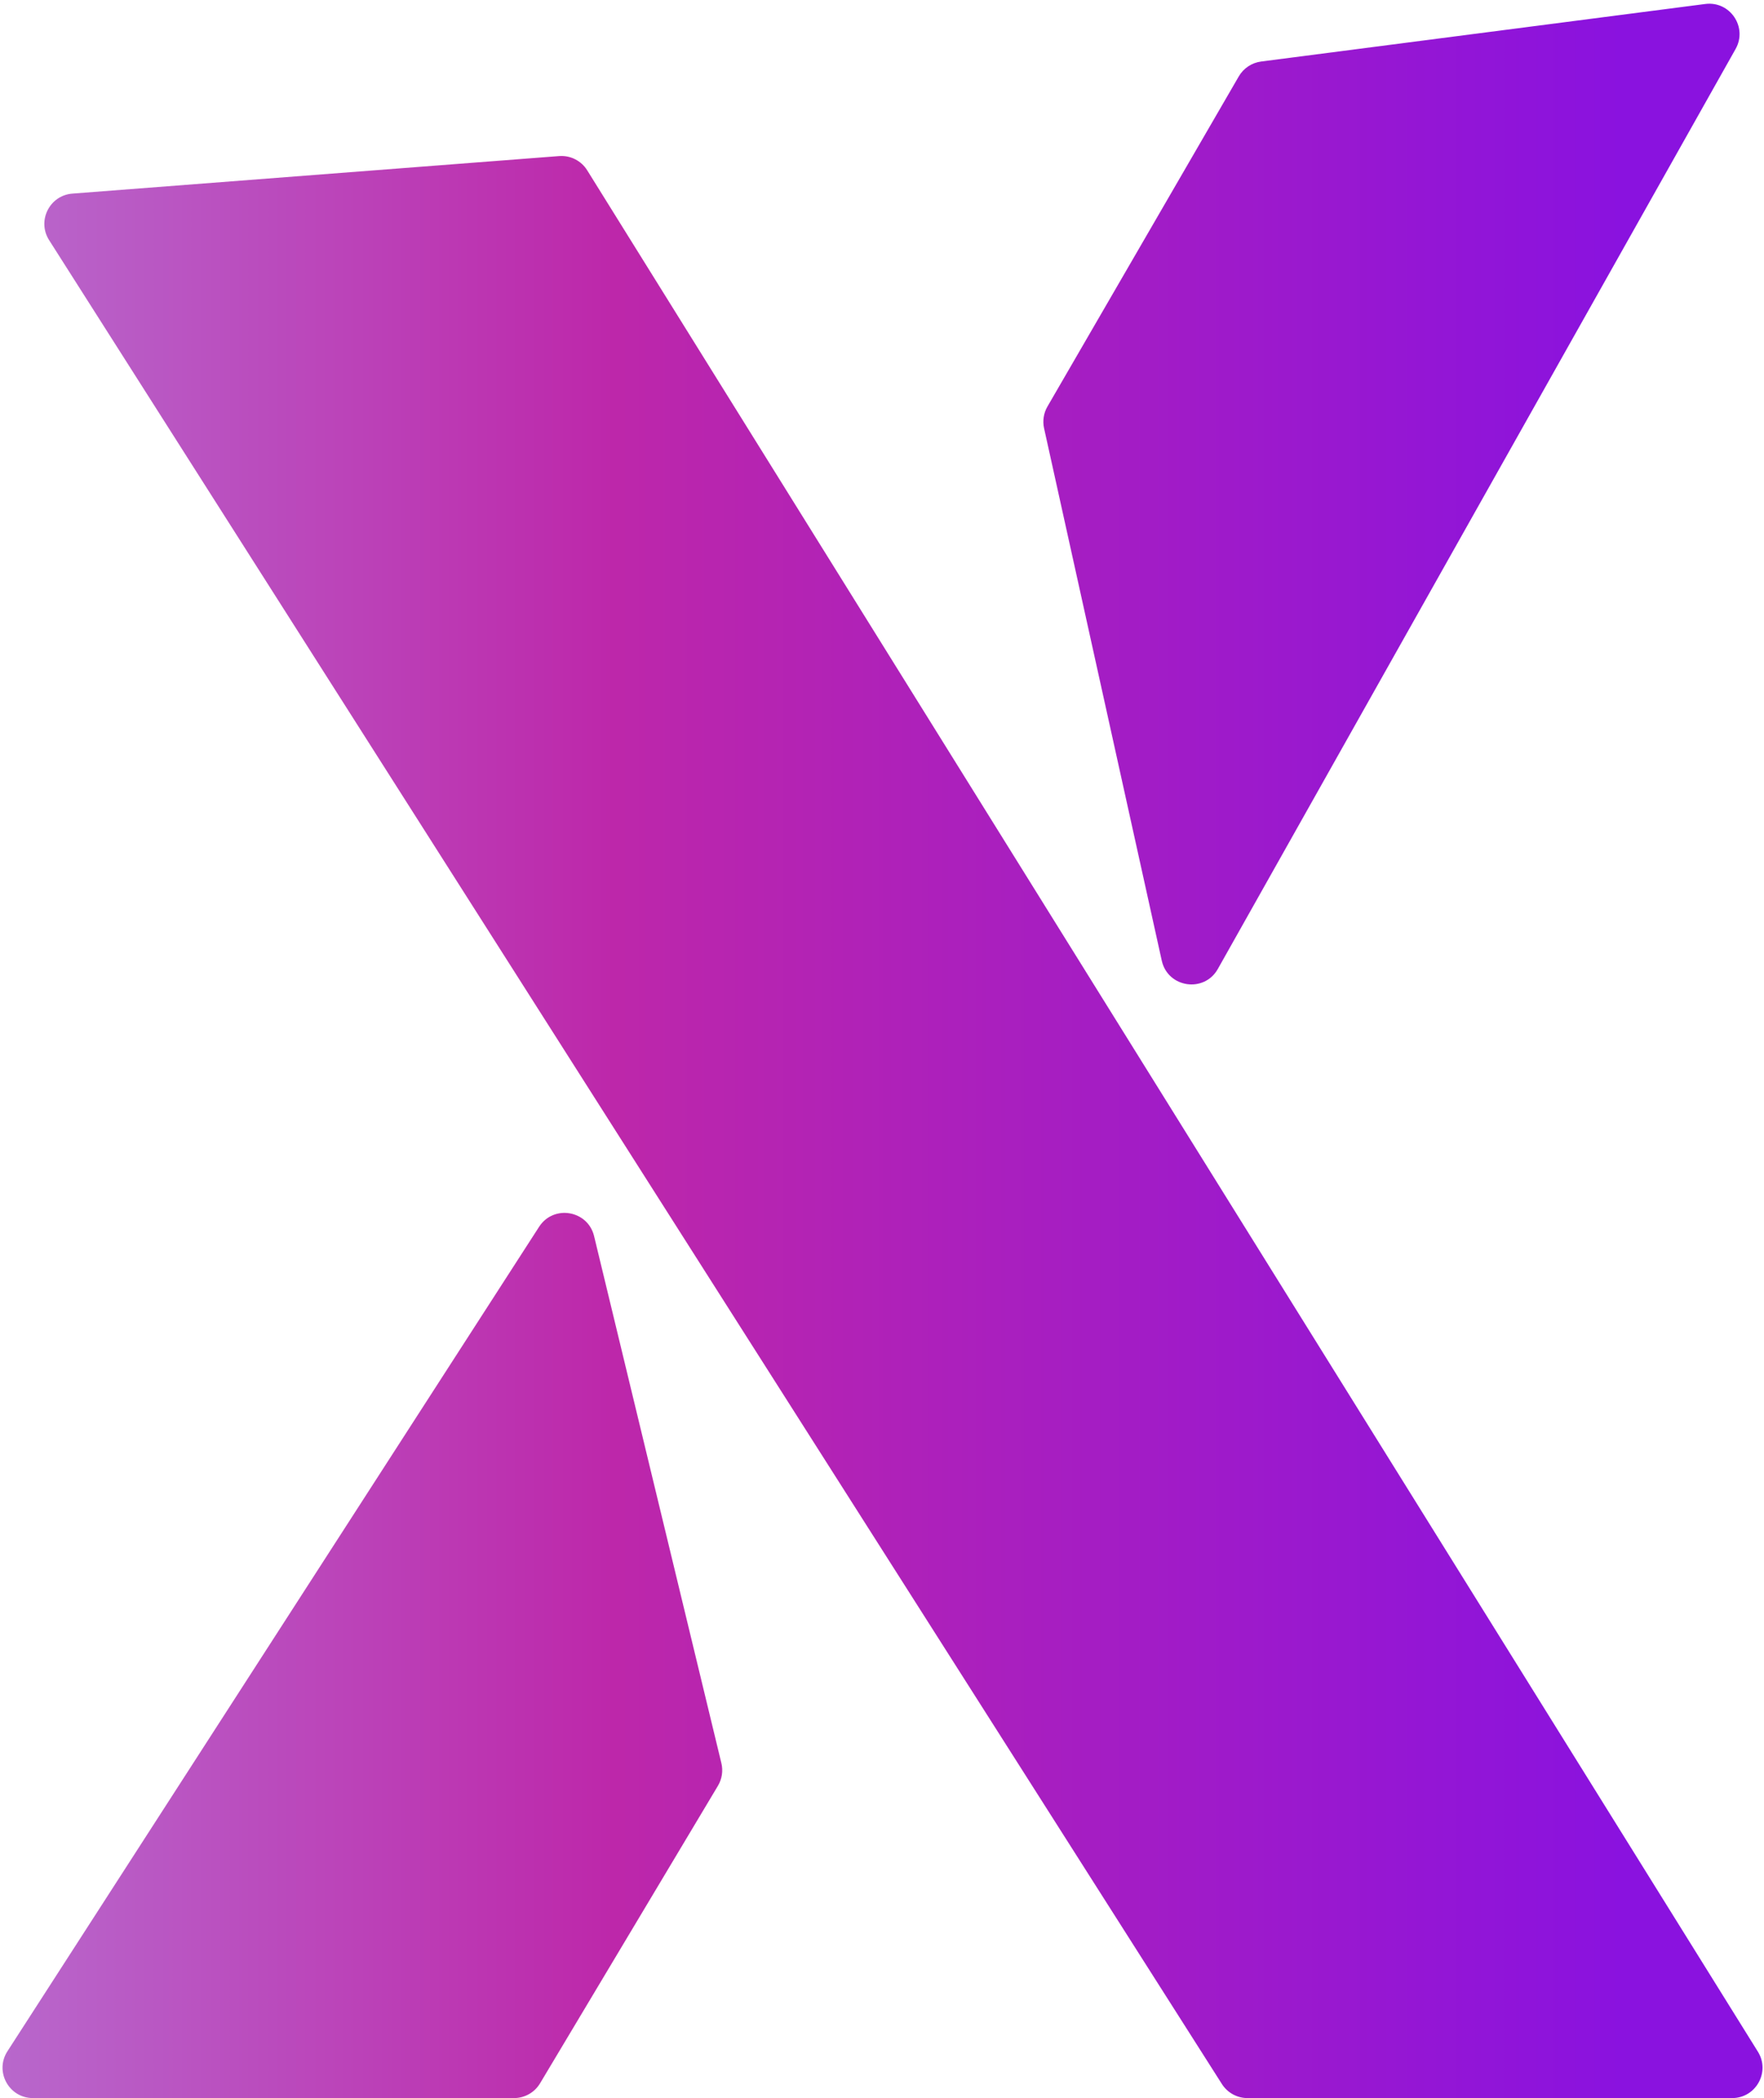
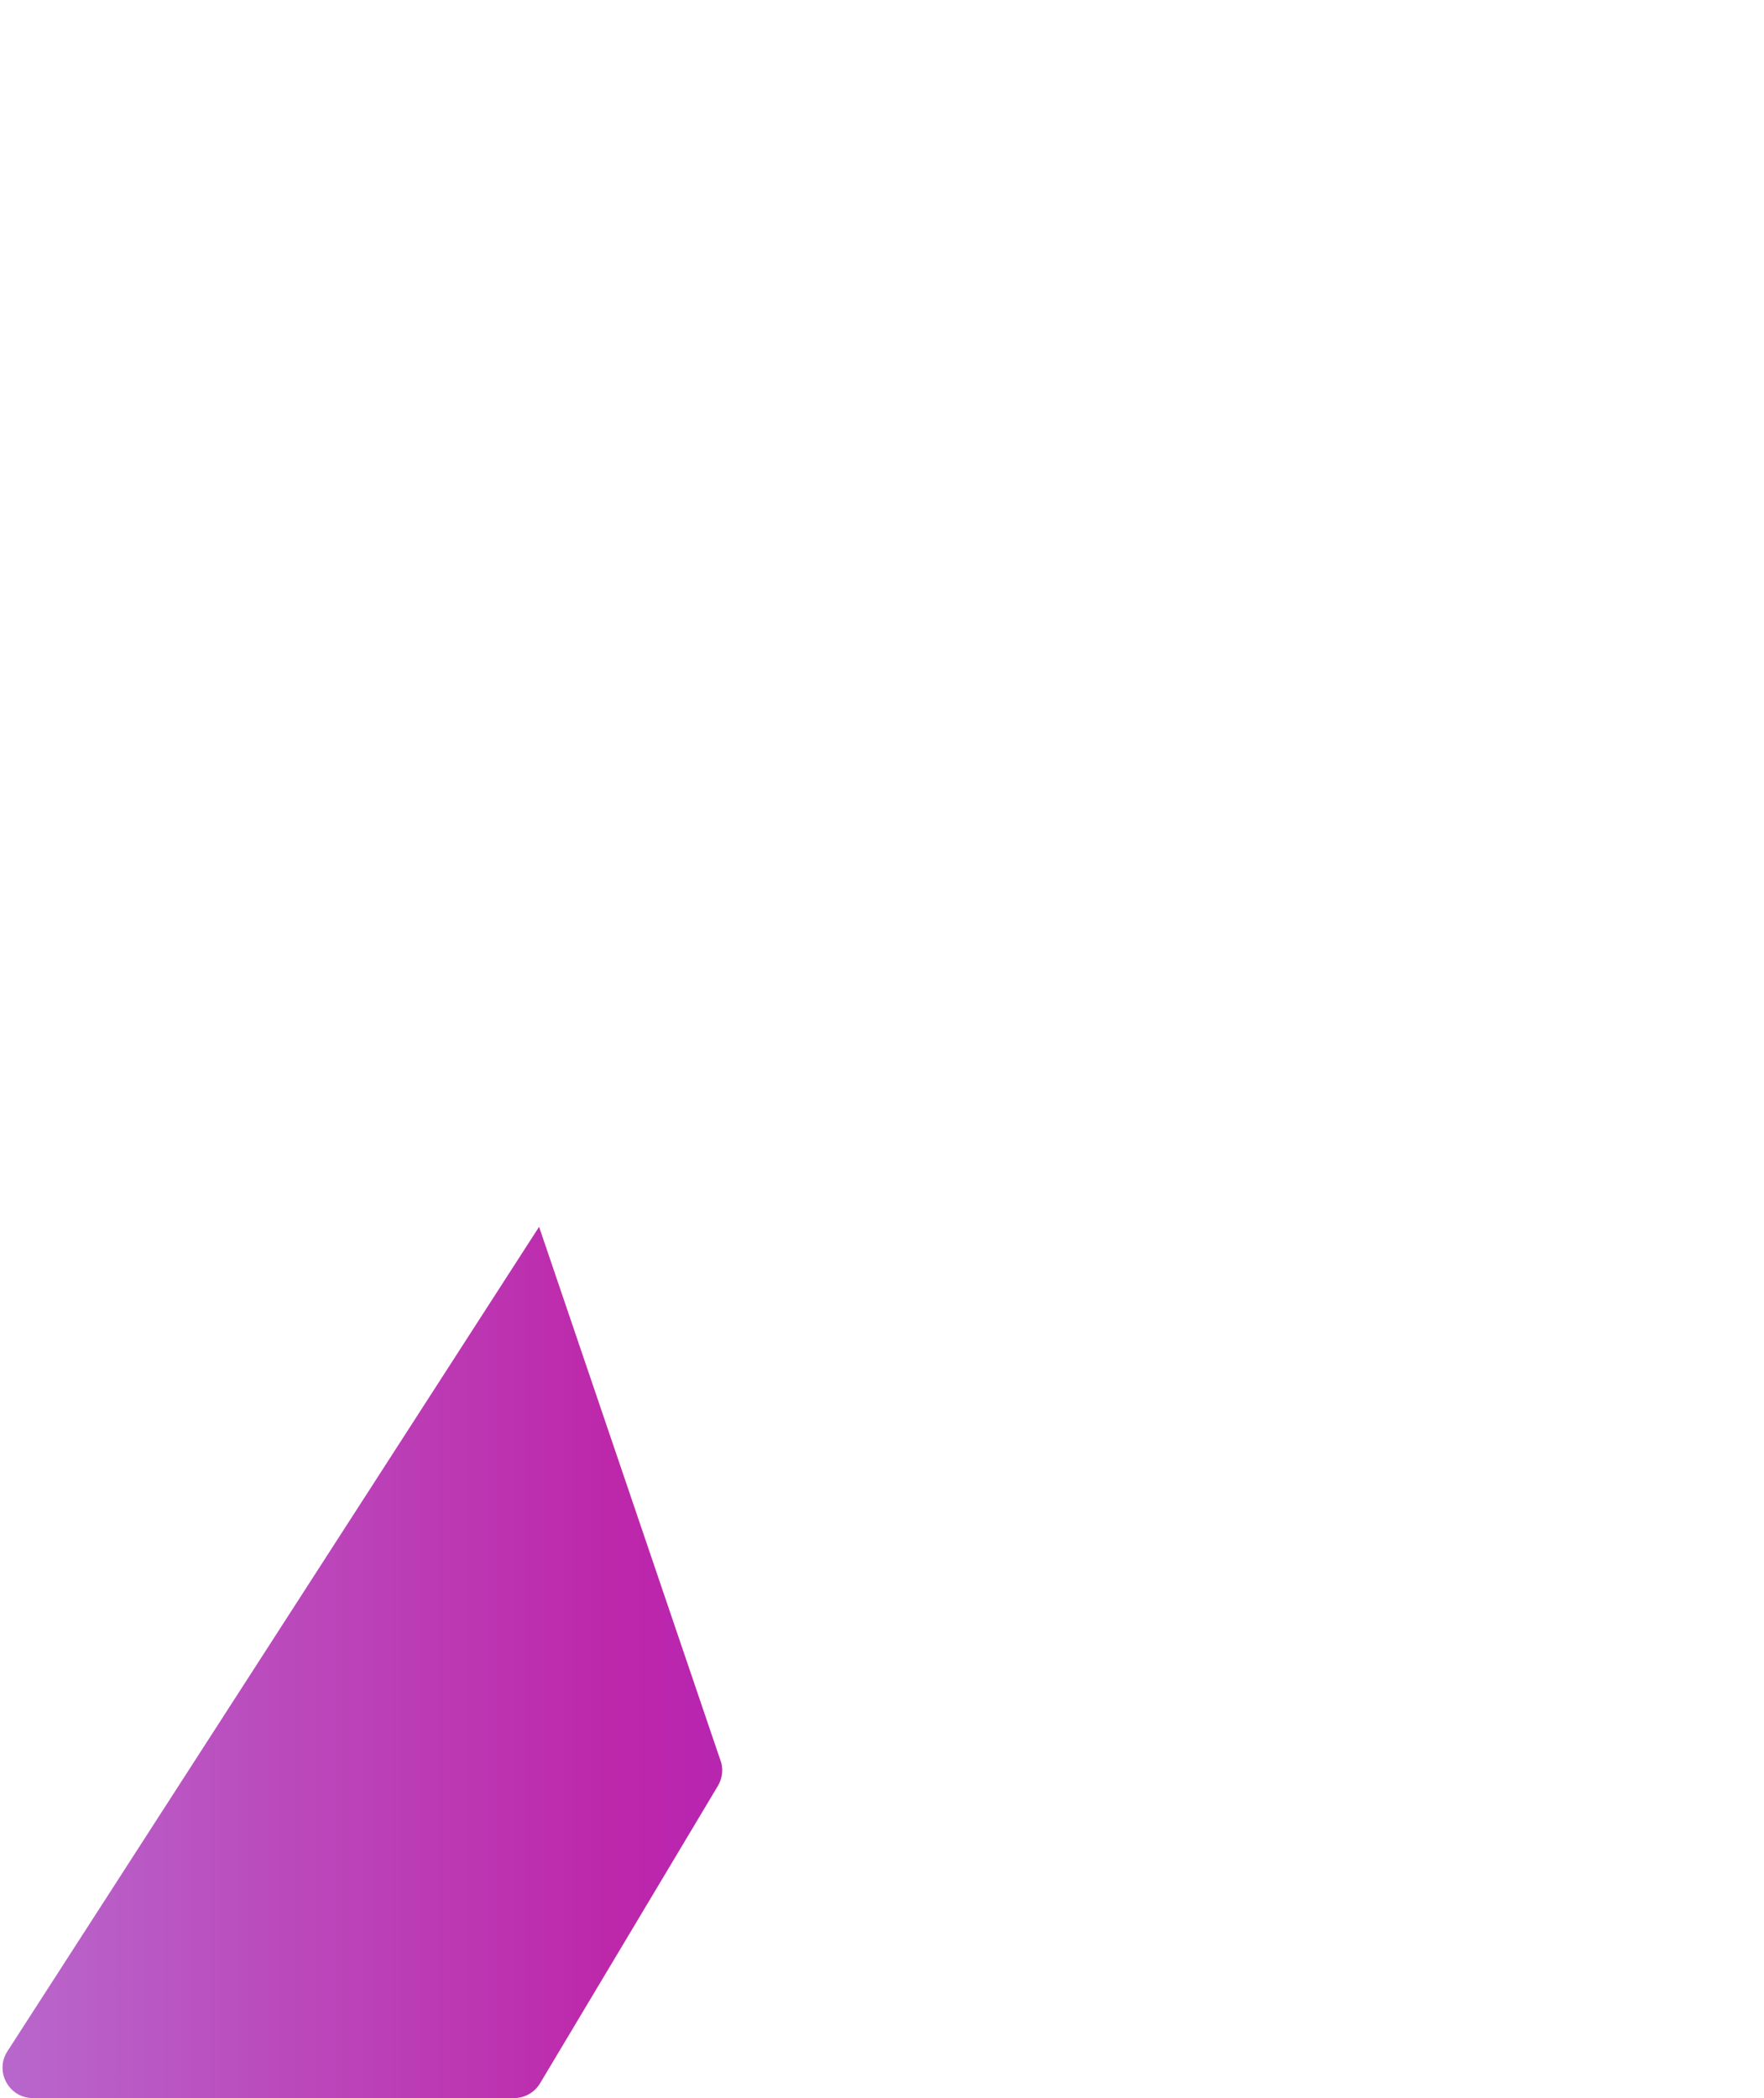
<svg xmlns="http://www.w3.org/2000/svg" width="465" height="553" viewBox="0 0 465 553" fill="none">
-   <path d="M276.114 107.149L326.55 20.137C327.798 17.984 329.977 16.534 332.444 16.215L449.514 1.05C456.045 0.204 460.744 7.17 457.514 12.908L321.028 255.392C317.427 261.79 307.831 260.364 306.246 253.195L275.224 112.888C274.792 110.931 275.109 108.883 276.114 107.149Z" fill="url(#paint0_linear_718_14696)" />
-   <path d="M463.391 540.773L154.79 44.887C153.213 42.354 150.358 40.908 147.383 41.138L19.082 51.028C13.062 51.492 9.706 58.203 12.947 63.298L322.098 549.294C323.567 551.602 326.113 553 328.848 553H456.599C462.875 553 466.707 546.102 463.391 540.773Z" fill="url(#paint1_linear_718_14696)" />
-   <path d="M1.956 540.664L142.107 323.354C145.919 317.444 154.955 318.975 156.607 325.812L190.158 464.713C190.65 466.75 190.323 468.898 189.248 470.697L142.364 549.106C140.92 551.521 138.313 553 135.498 553H8.679C2.344 553 -1.477 545.988 1.956 540.664Z" fill="url(#paint2_linear_718_14696)" />
+   <path d="M1.956 540.664L142.107 323.354L190.158 464.713C190.65 466.75 190.323 468.898 189.248 470.697L142.364 549.106C140.92 551.521 138.313 553 135.498 553H8.679C2.344 553 -1.477 545.988 1.956 540.664Z" fill="url(#paint2_linear_718_14696)" />
  <defs>
    <linearGradient id="paint0_linear_718_14696" x1="-6" y1="276" x2="470.523" y2="276" gradientUnits="userSpaceOnUse">
      <stop stop-color="#B86ACD" />
      <stop offset="0.353" stop-color="#BD27AA" />
      <stop offset="0.911" stop-color="#8A12DF" />
      <stop offset="1" stop-color="#8A12DF" />
    </linearGradient>
    <linearGradient id="paint1_linear_718_14696" x1="-6" y1="276" x2="470.523" y2="276" gradientUnits="userSpaceOnUse">
      <stop stop-color="#B86ACD" />
      <stop offset="0.353" stop-color="#BD27AA" />
      <stop offset="0.911" stop-color="#8A12DF" />
      <stop offset="1" stop-color="#8A12DF" />
    </linearGradient>
    <linearGradient id="paint2_linear_718_14696" x1="-6" y1="276" x2="470.523" y2="276" gradientUnits="userSpaceOnUse">
      <stop stop-color="#B86ACD" />
      <stop offset="0.353" stop-color="#BD27AA" />
      <stop offset="0.911" stop-color="#8A12DF" />
      <stop offset="1" stop-color="#8A12DF" />
    </linearGradient>
  </defs>
</svg>